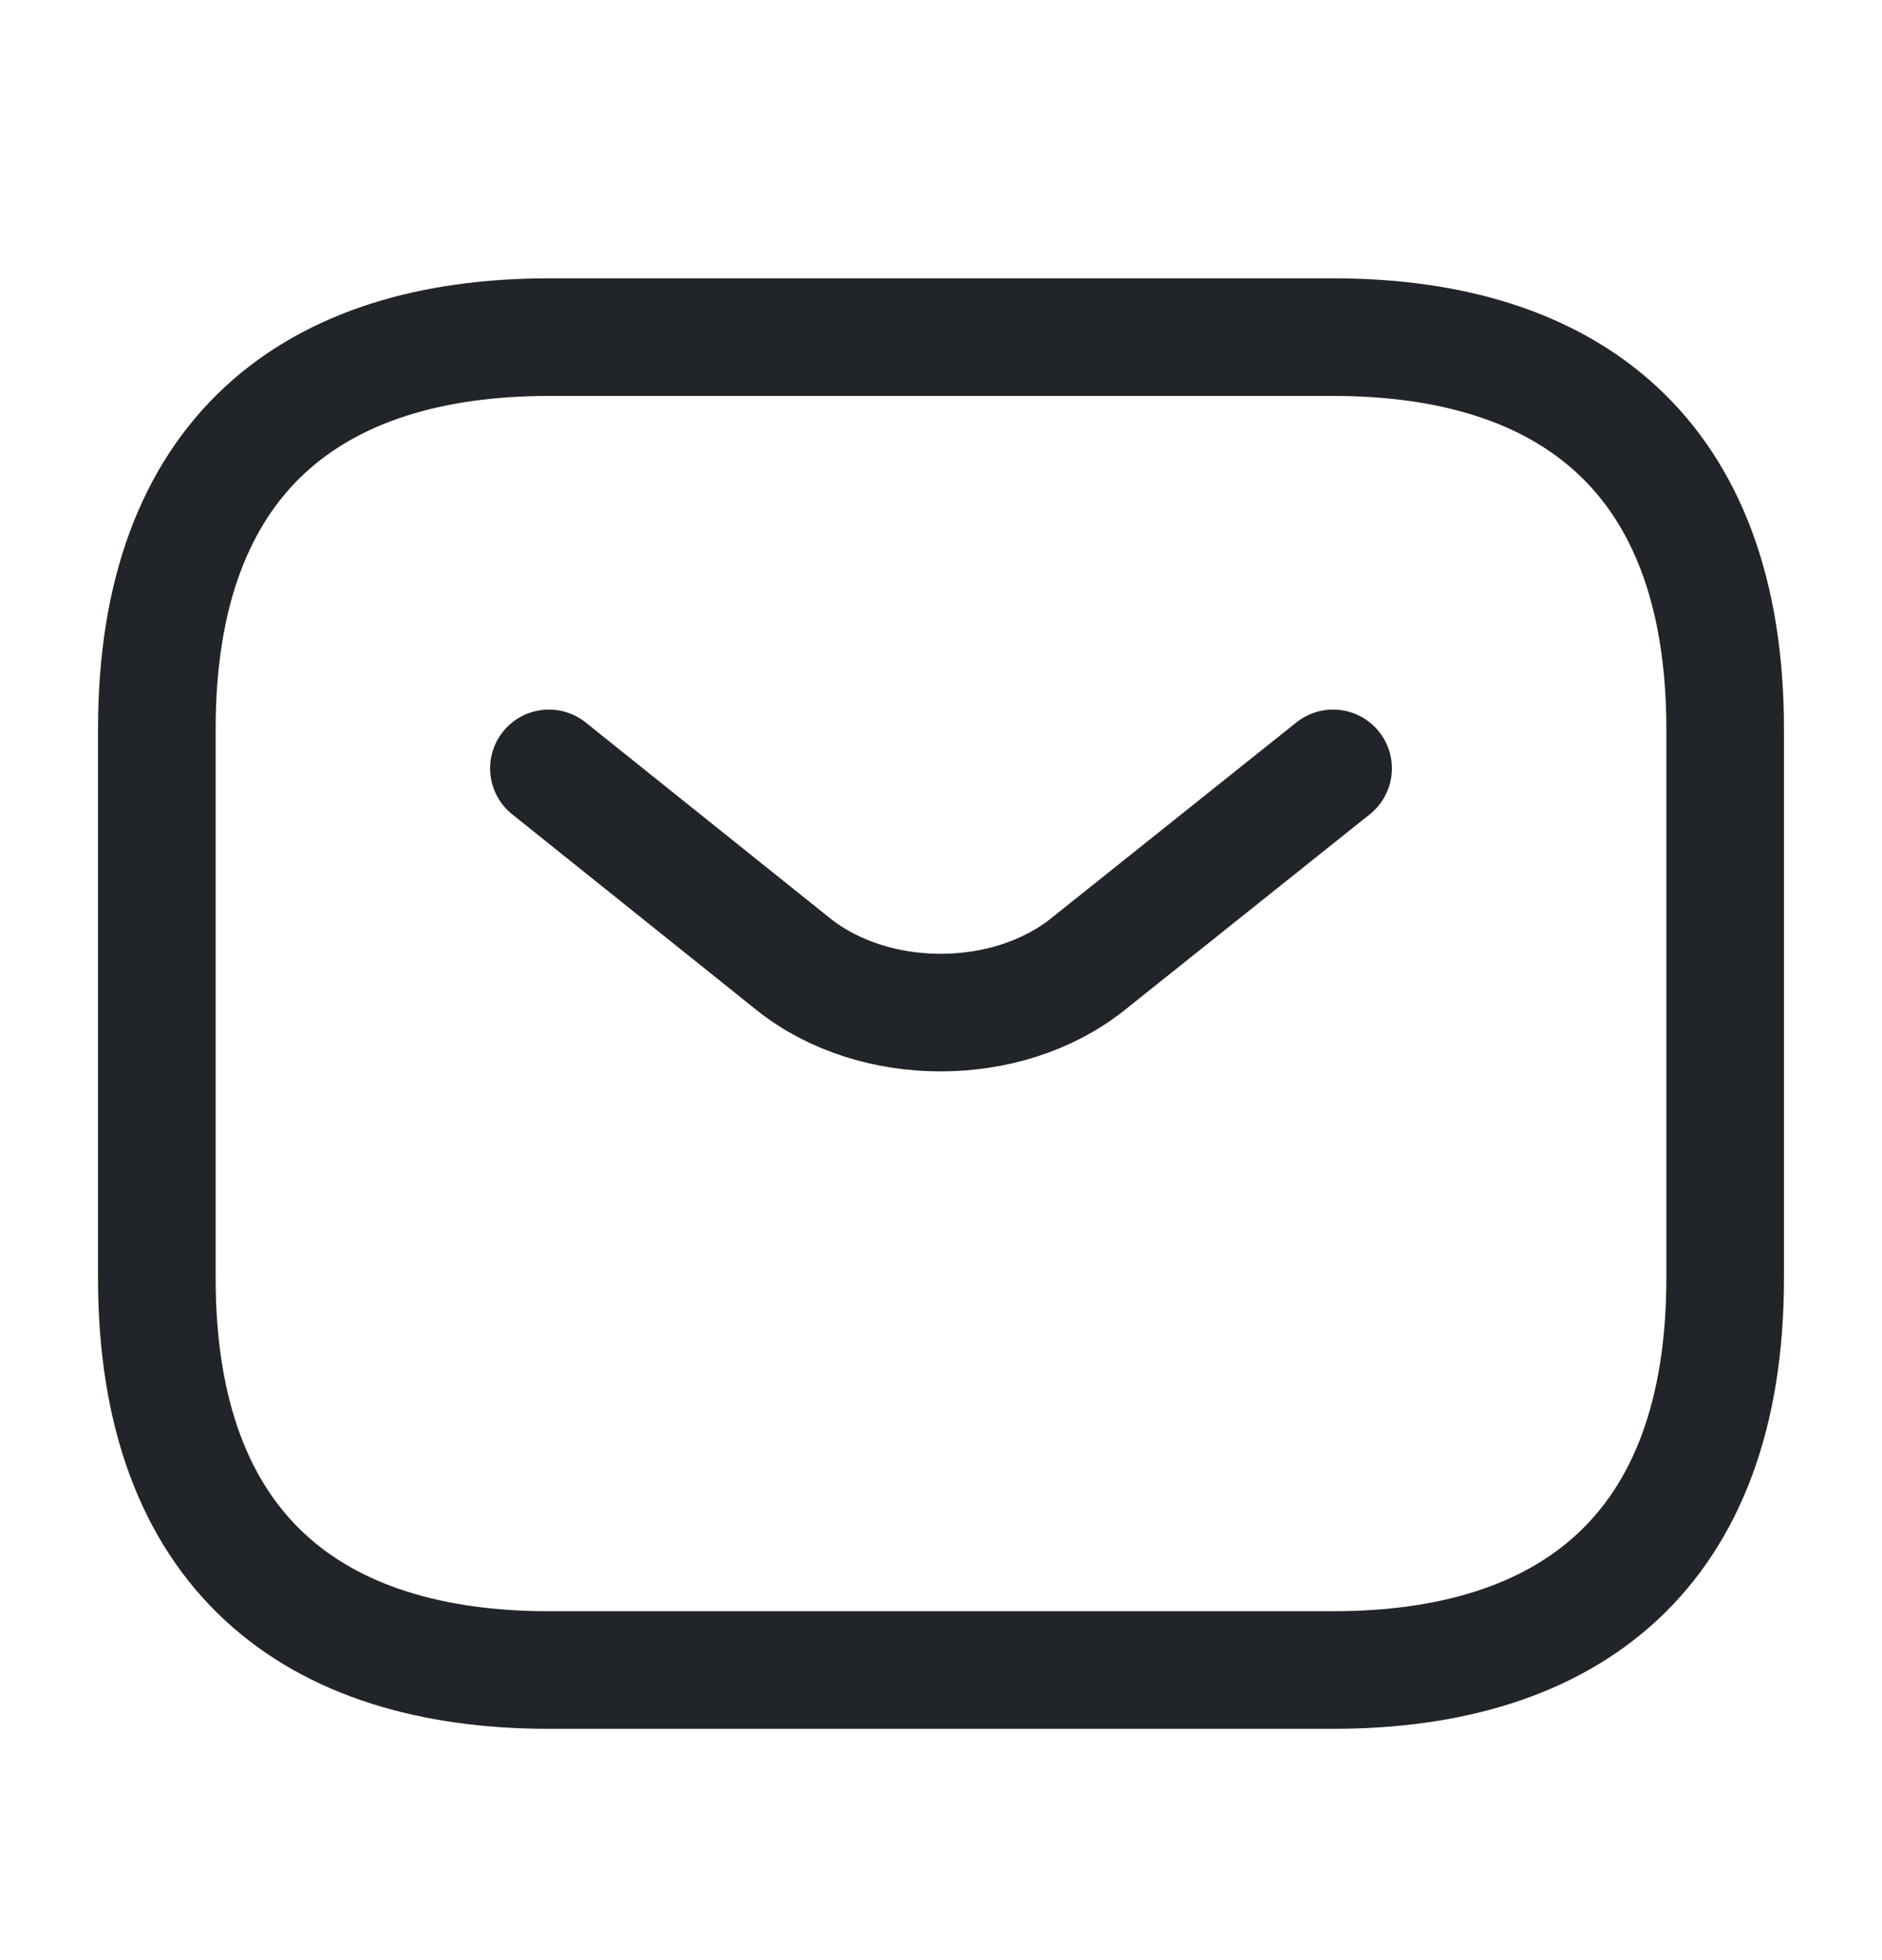
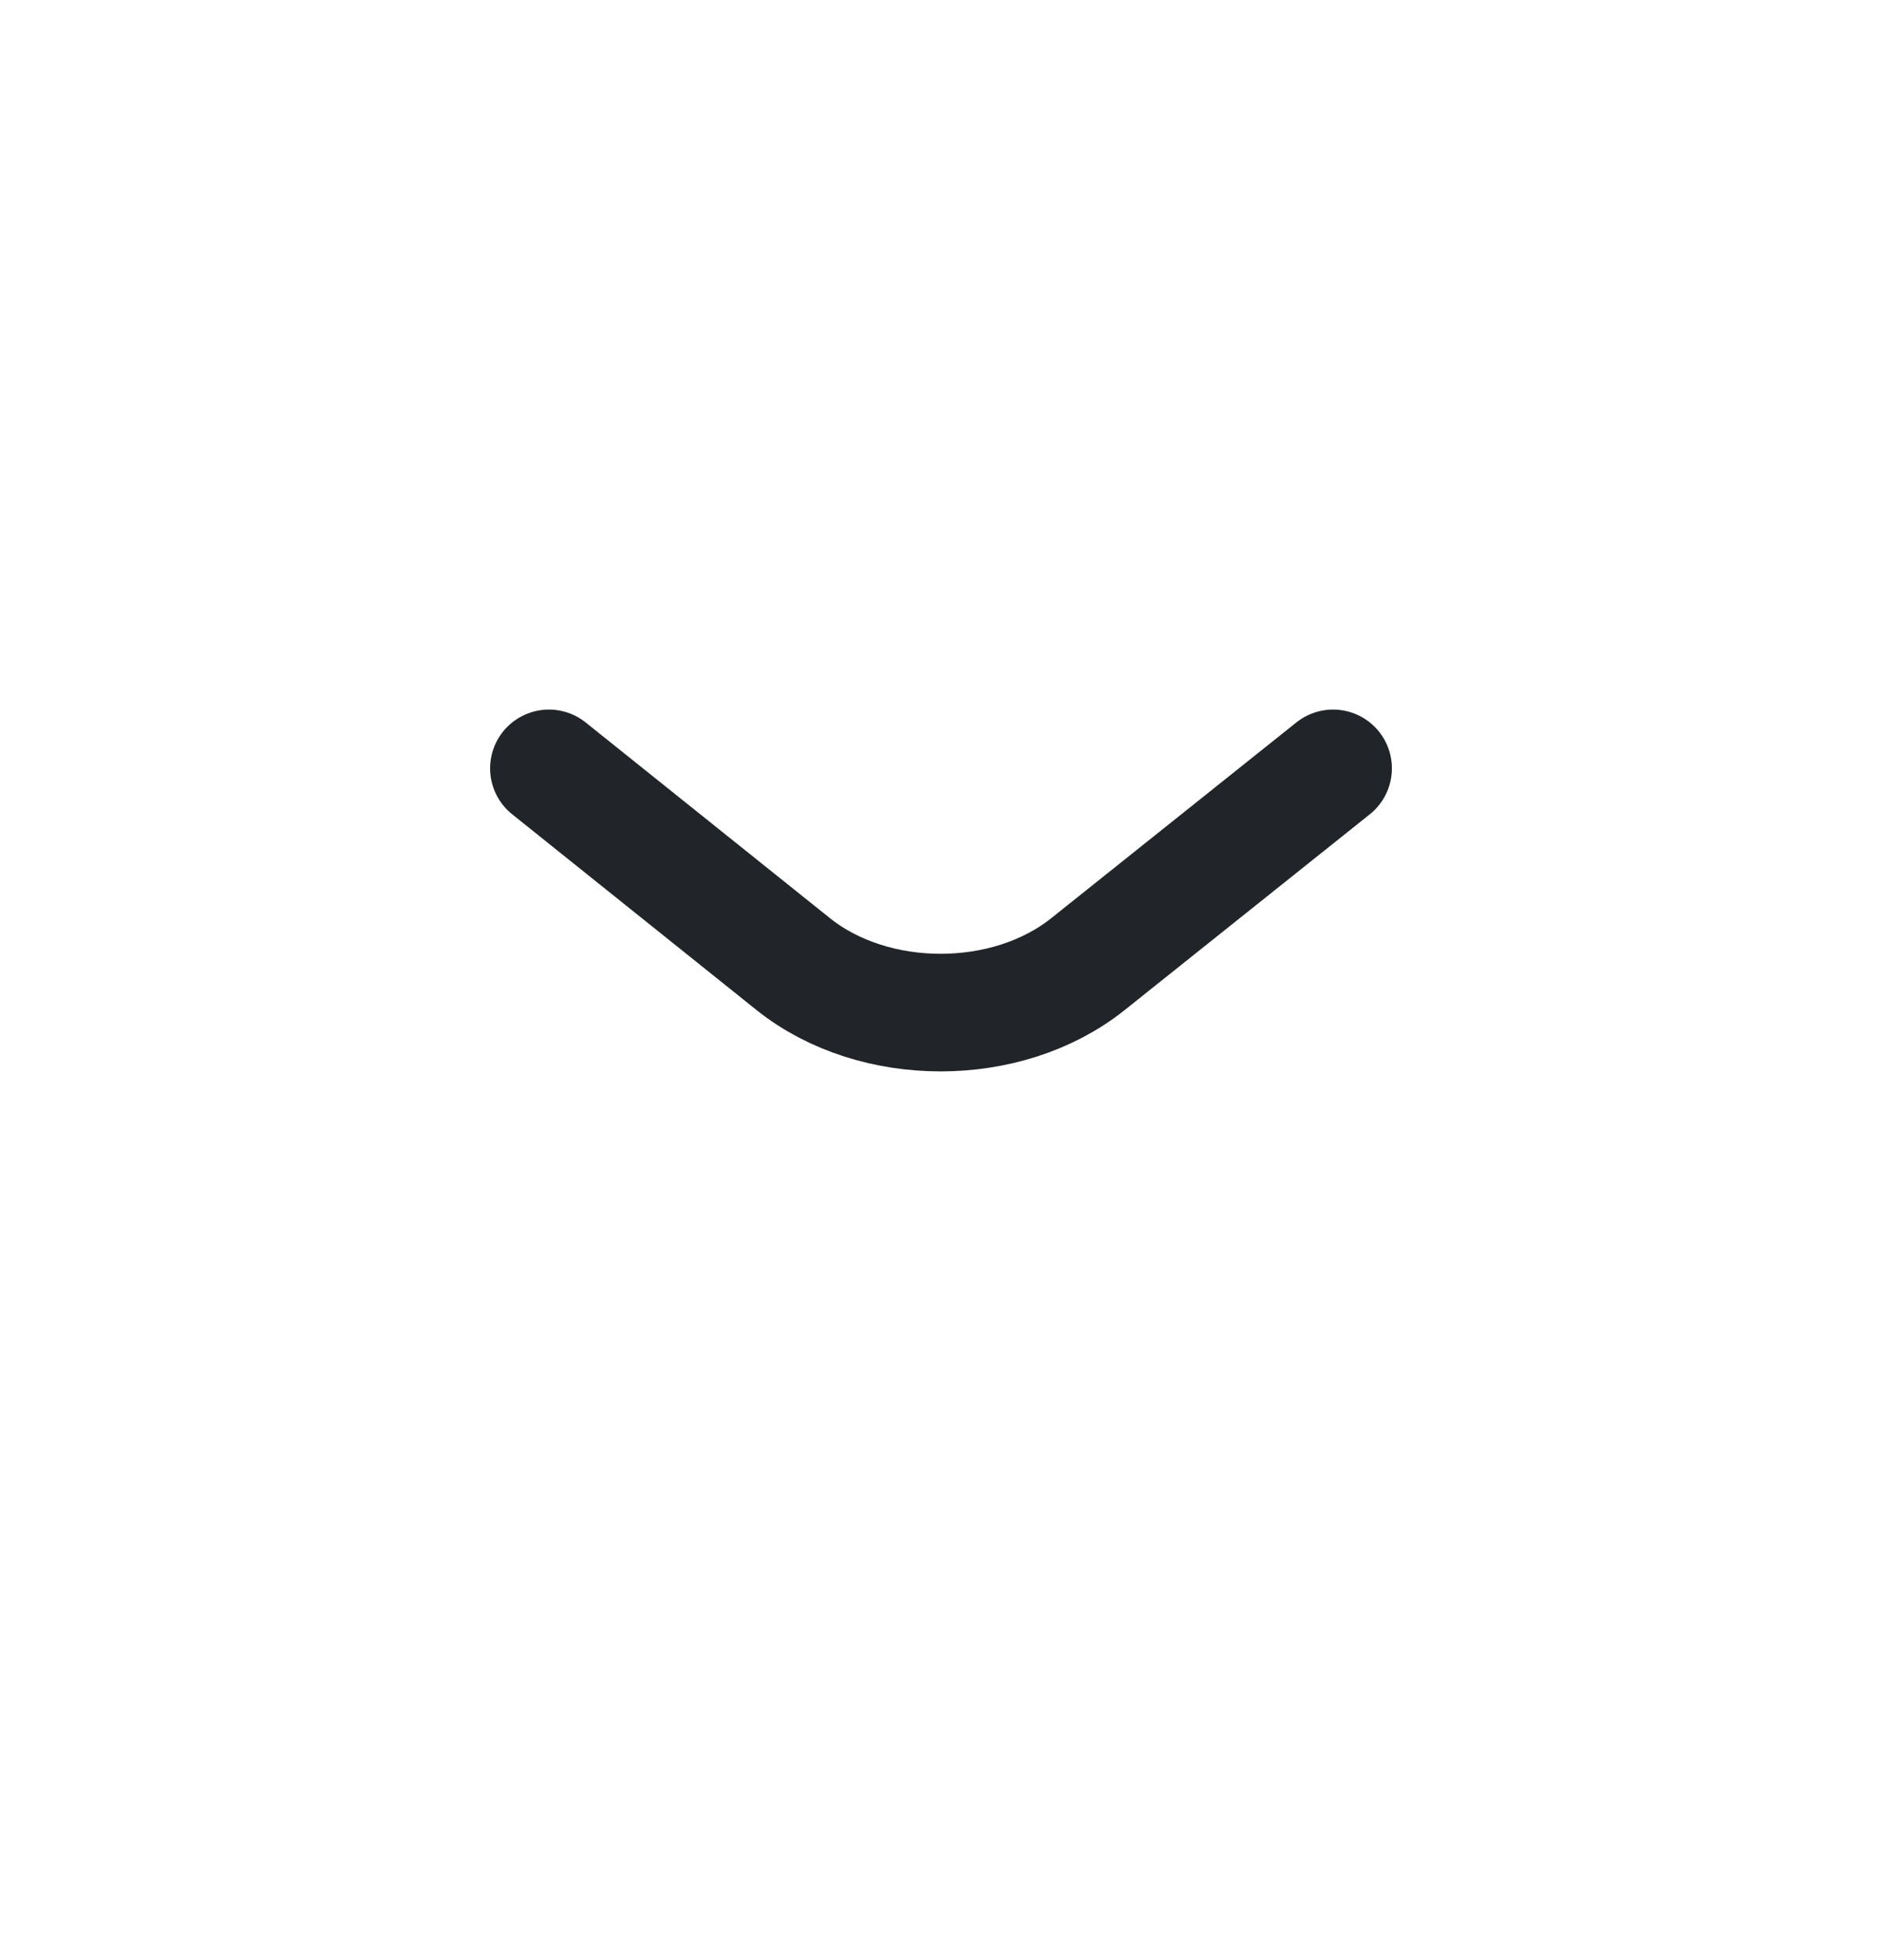
<svg xmlns="http://www.w3.org/2000/svg" width="24" height="25" viewBox="0 0 24 25" fill="none">
-   <path d="M17 21.3H7C4 21.3 2 19.8 2 16.3V9.3C2 5.8 4 4.3 7 4.3H17C20 4.3 22 5.8 22 9.3V16.3C22 19.8 20 21.3 17 21.3Z" stroke="#212529" stroke-width="1.5" stroke-miterlimit="10" stroke-linecap="round" stroke-linejoin="round" />
  <path d="M17 9.8L13.87 12.3C12.84 13.12 11.15 13.12 10.12 12.3L7 9.8" stroke="#212529" stroke-width="1.5" stroke-miterlimit="10" stroke-linecap="round" stroke-linejoin="round" />
</svg>